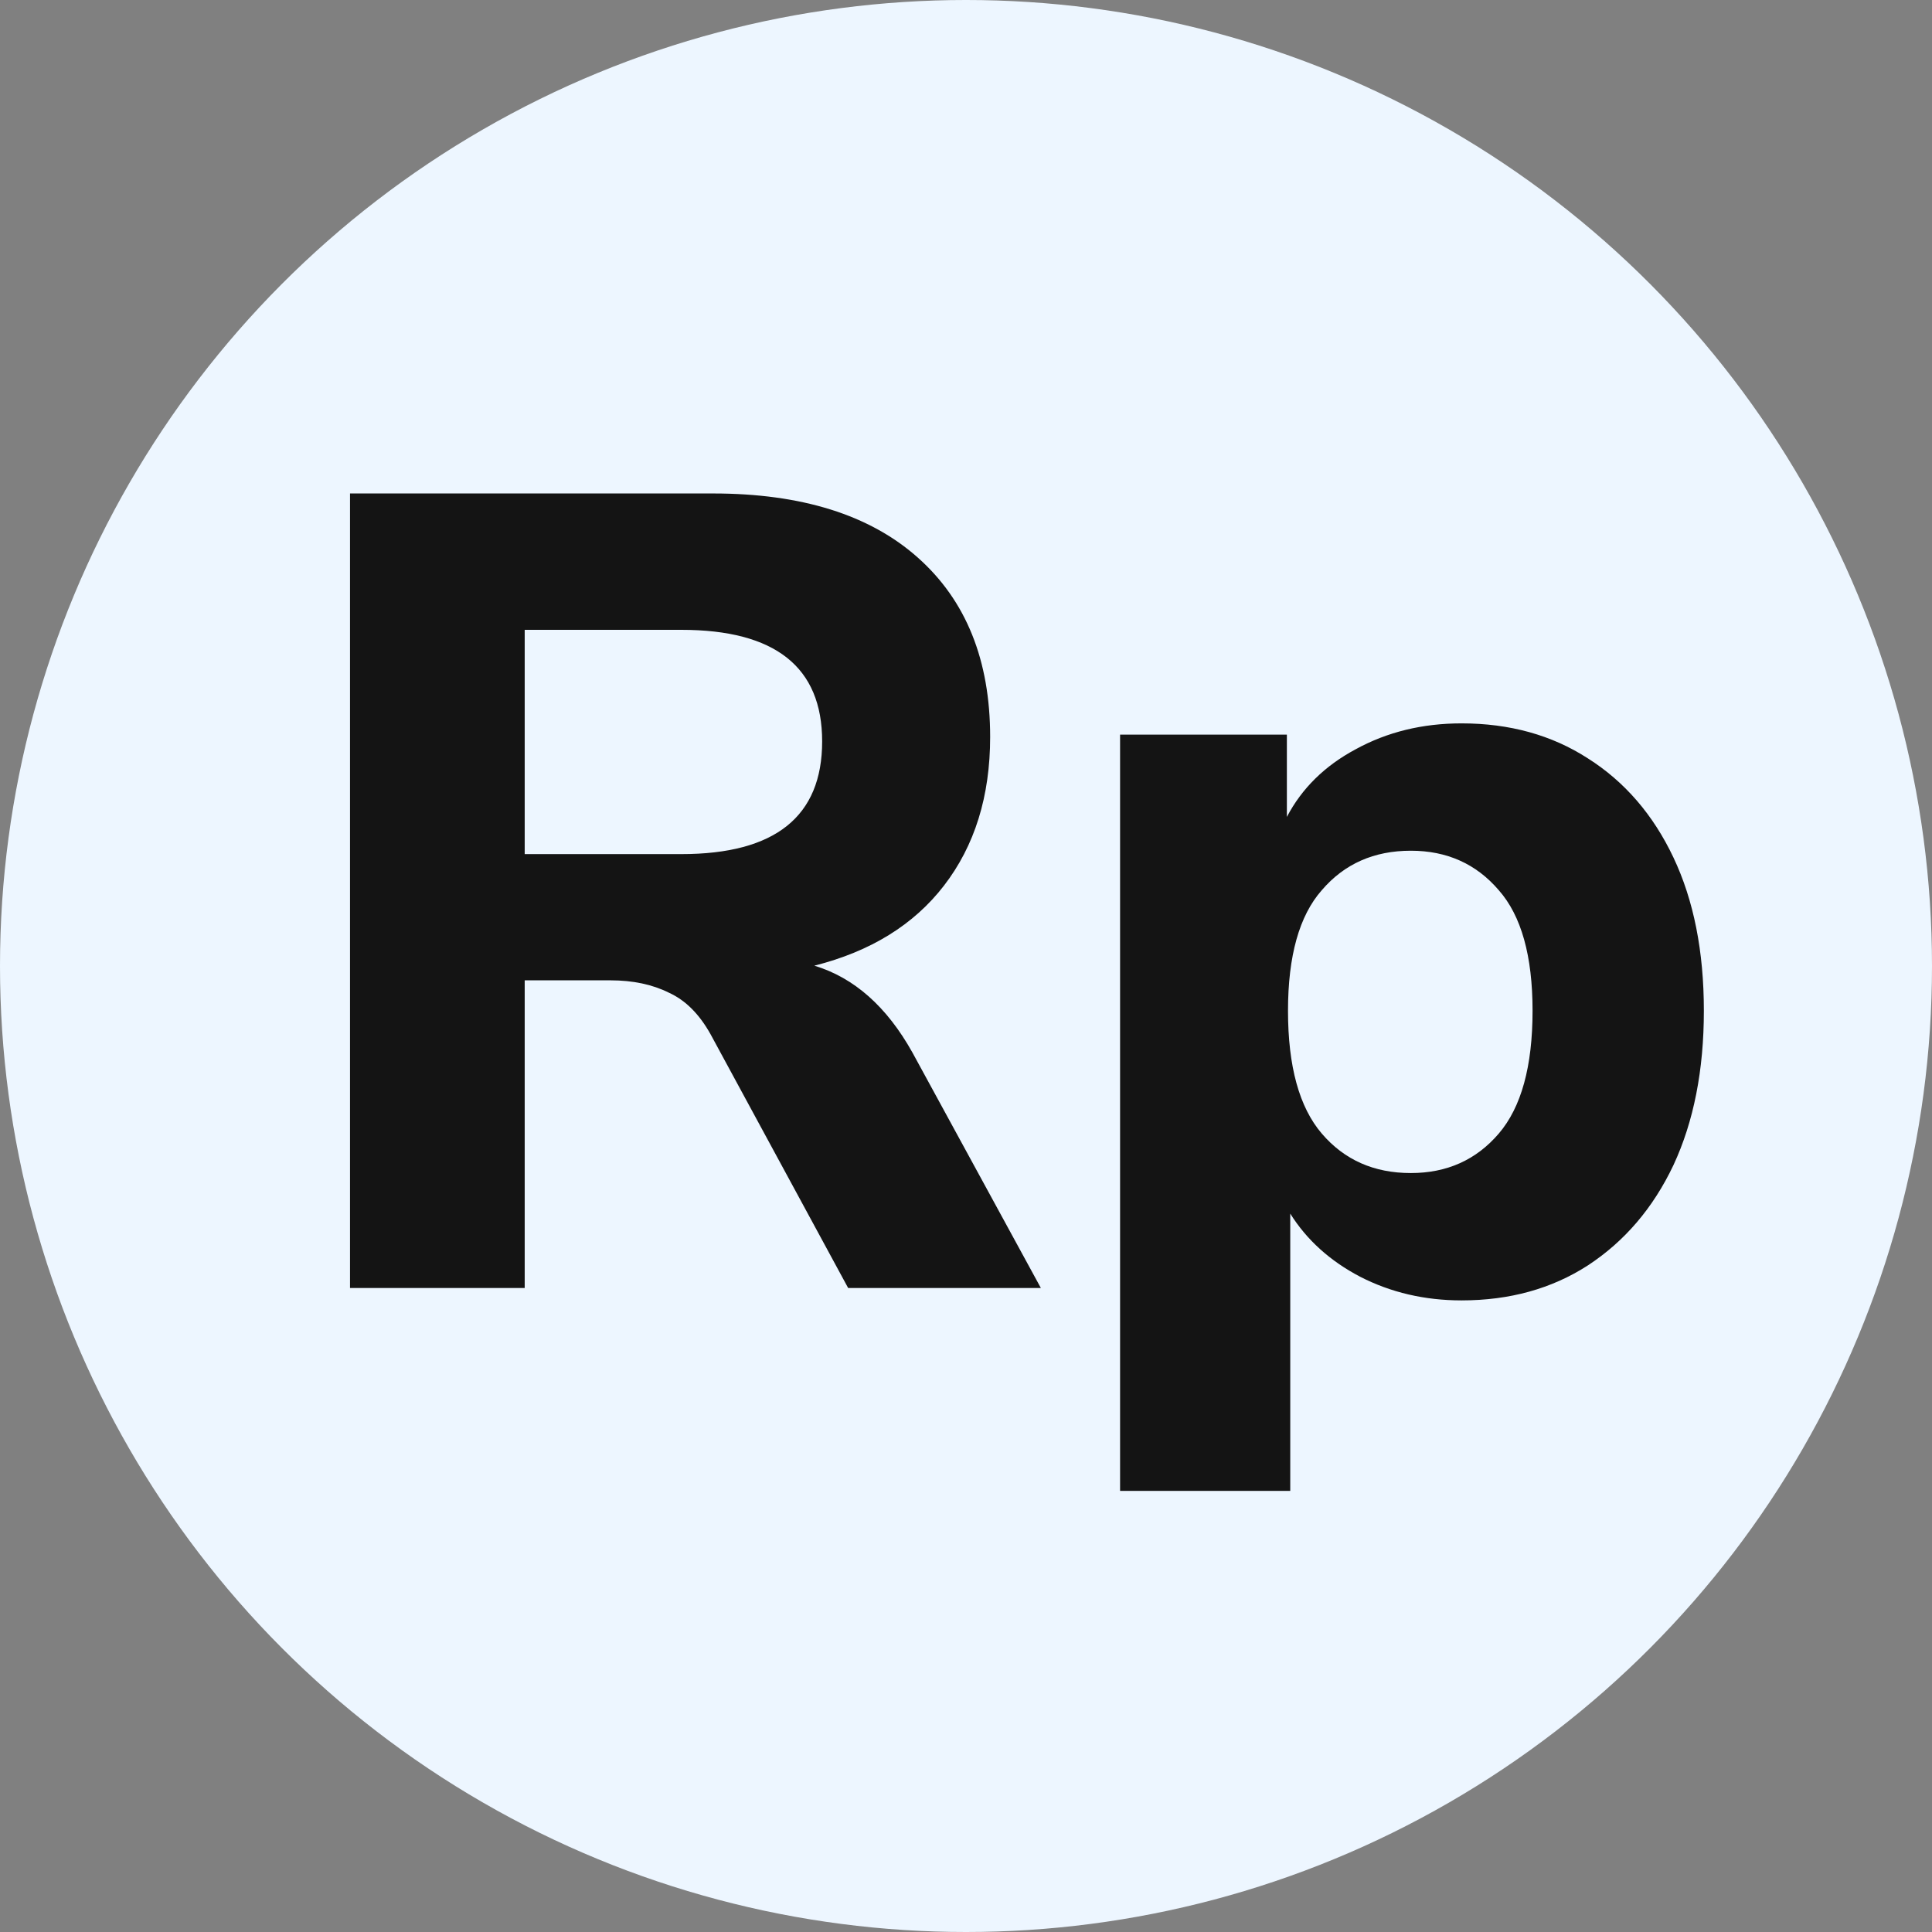
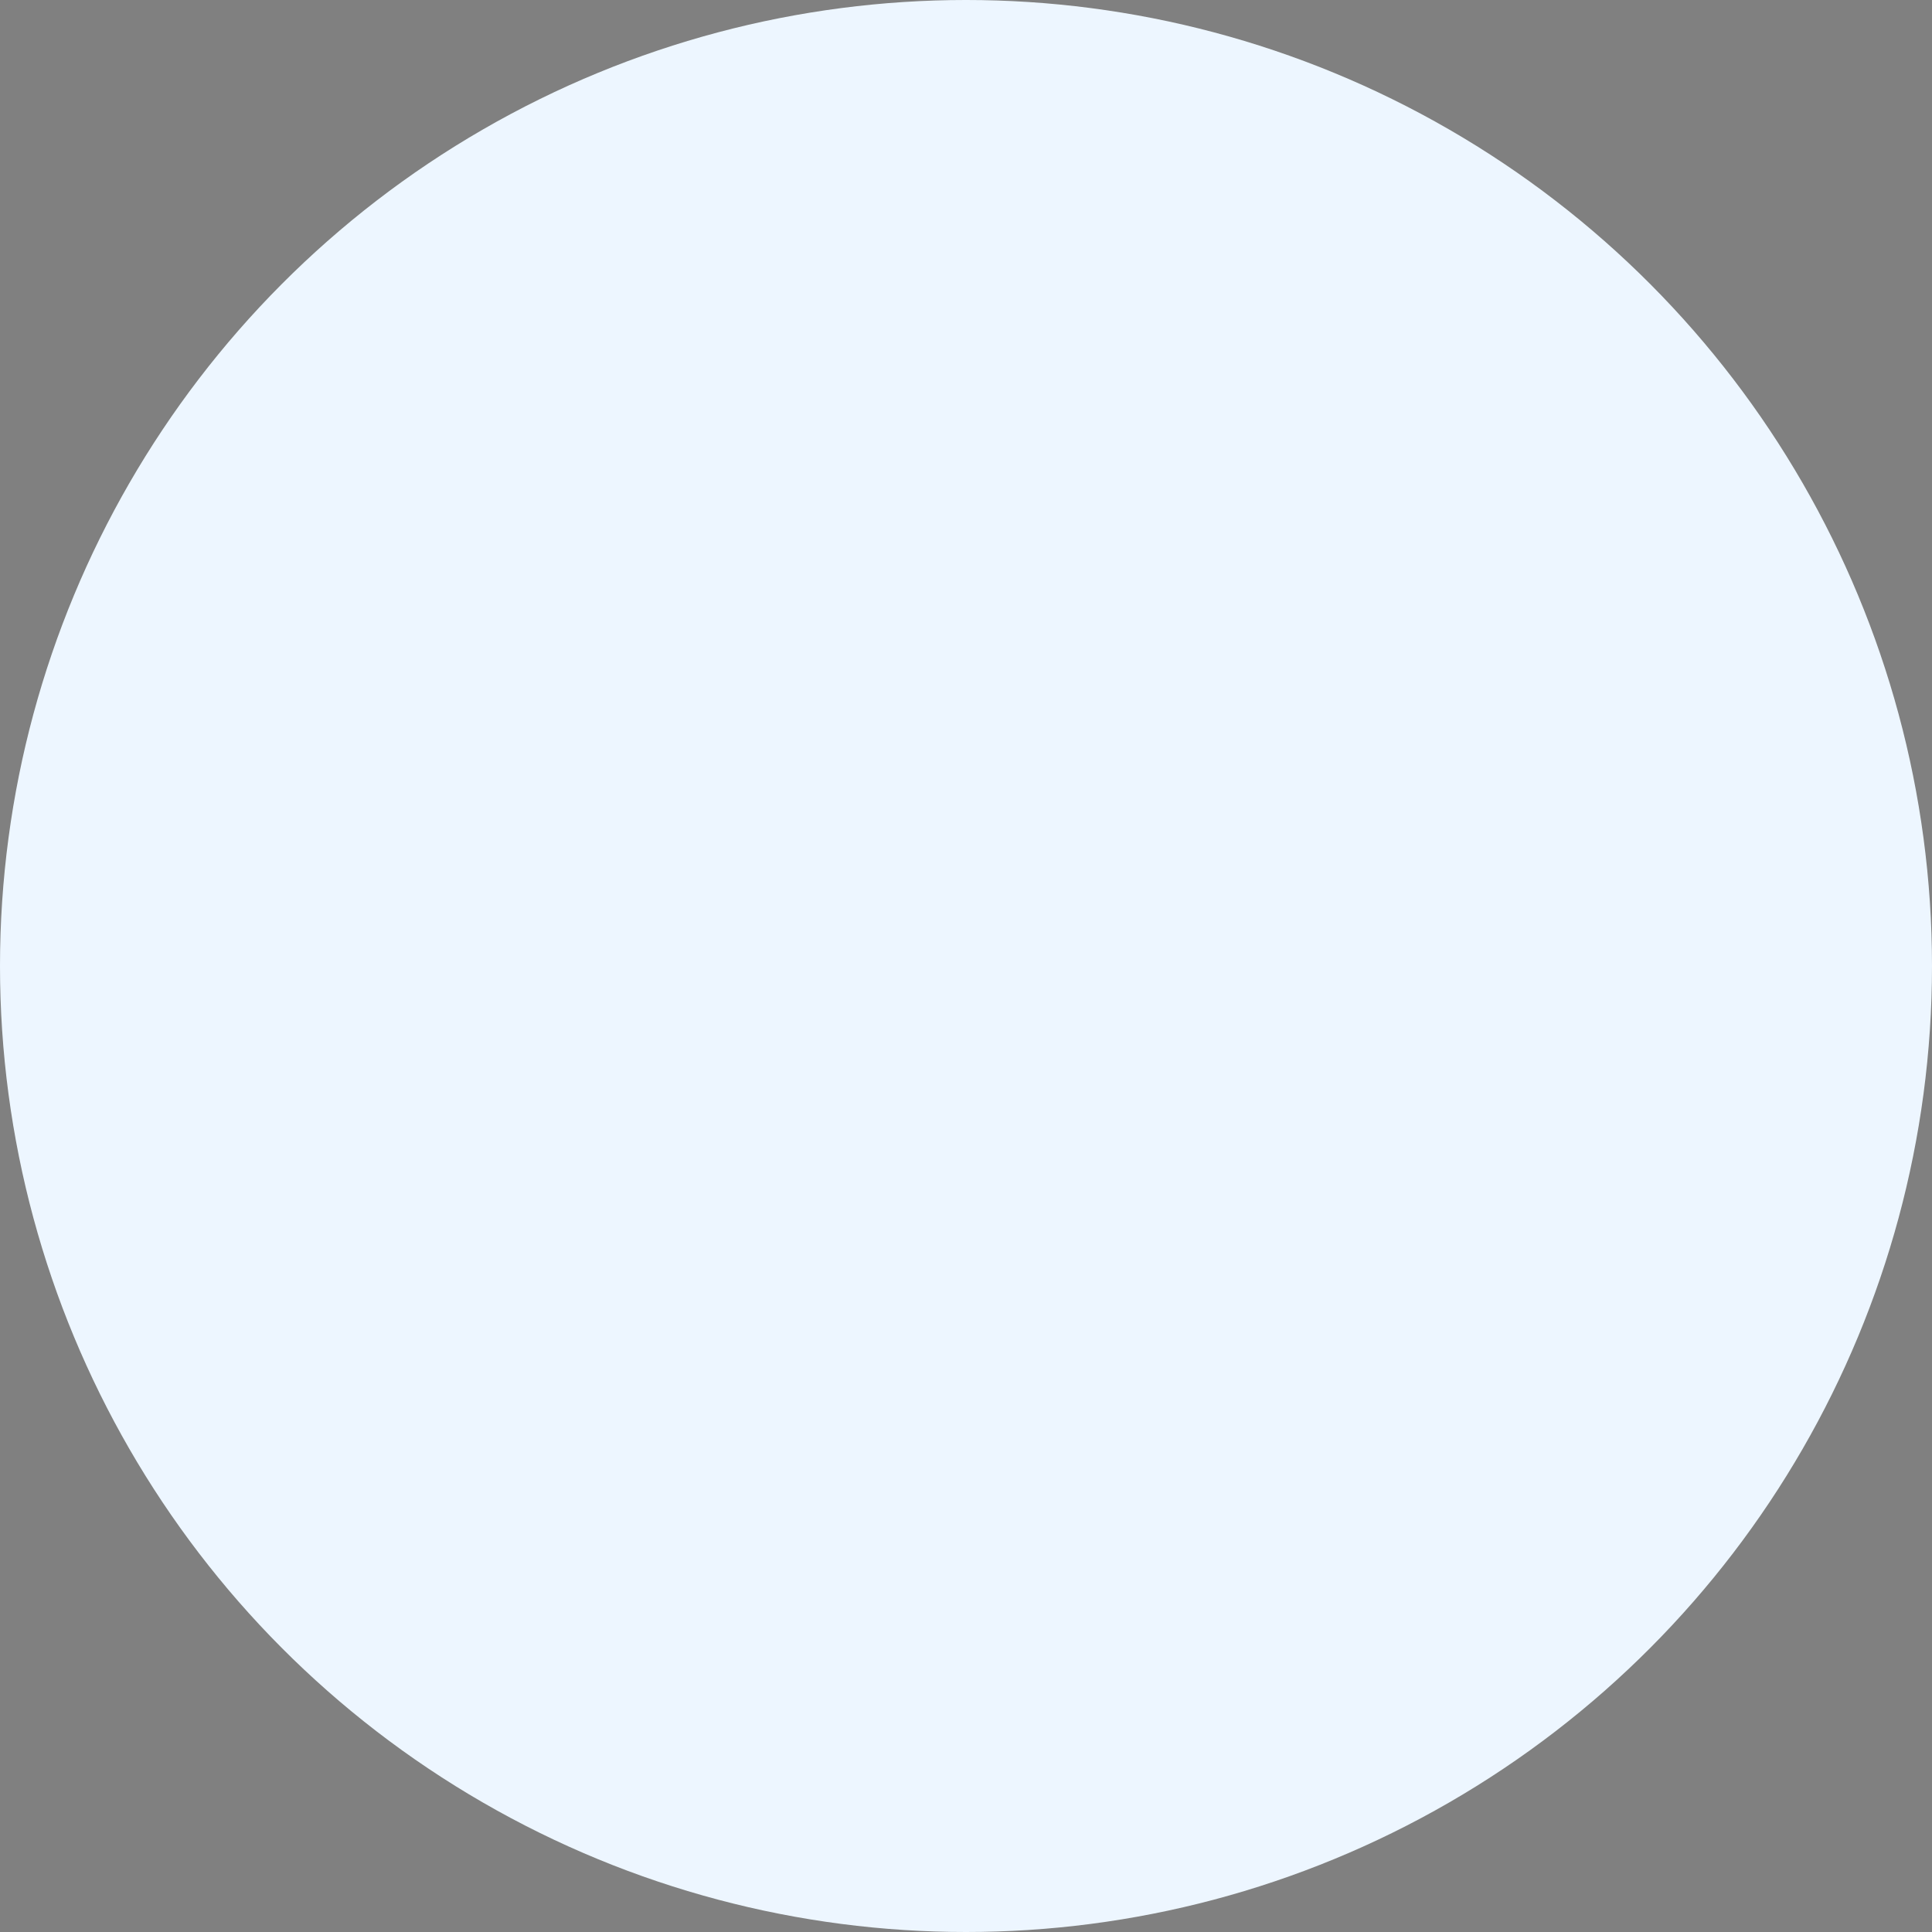
<svg xmlns="http://www.w3.org/2000/svg" width="24" height="24" viewBox="0 0 24 24" fill="none">
  <rect x="0" y="0" width="24" height="24" fill="#808080" stroke="none" />
  <circle cx="12" cy="12" r="12" fill="#EDF6FF" />
-   <path d="M4.348 16V6.13H8.856C9.957 6.13 10.806 6.396 11.403 6.928C12.001 7.46 12.3 8.202 12.3 9.154C12.3 9.891 12.108 10.507 11.726 11.002C11.352 11.487 10.816 11.819 10.116 11.996C10.61 12.145 11.016 12.505 11.334 13.074L12.93 16H10.536L8.828 12.85C8.688 12.598 8.515 12.425 8.31 12.332C8.104 12.229 7.862 12.178 7.582 12.178H6.518V16H4.348ZM6.518 10.61H8.464C9.63 10.61 10.213 10.143 10.213 9.21C10.213 8.286 9.63 7.824 8.464 7.824H6.518V10.61ZM13.914 18.52V9.126H15.986V10.148C16.172 9.793 16.457 9.513 16.84 9.308C17.232 9.093 17.67 8.986 18.156 8.986C18.753 8.986 19.276 9.131 19.724 9.42C20.181 9.709 20.536 10.12 20.788 10.652C21.04 11.184 21.166 11.819 21.166 12.556C21.166 13.293 21.04 13.933 20.788 14.474C20.536 15.006 20.181 15.421 19.724 15.72C19.276 16.009 18.753 16.154 18.156 16.154C17.698 16.154 17.278 16.056 16.896 15.86C16.522 15.664 16.233 15.403 16.028 15.076V18.52H13.914ZM17.526 14.572C17.974 14.572 18.338 14.409 18.618 14.082C18.898 13.755 19.038 13.247 19.038 12.556C19.038 11.875 18.898 11.375 18.618 11.058C18.338 10.731 17.974 10.568 17.526 10.568C17.068 10.568 16.7 10.731 16.42 11.058C16.14 11.375 16 11.875 16 12.556C16 13.247 16.14 13.755 16.42 14.082C16.7 14.409 17.068 14.572 17.526 14.572Z" fill="#141414" />
</svg>